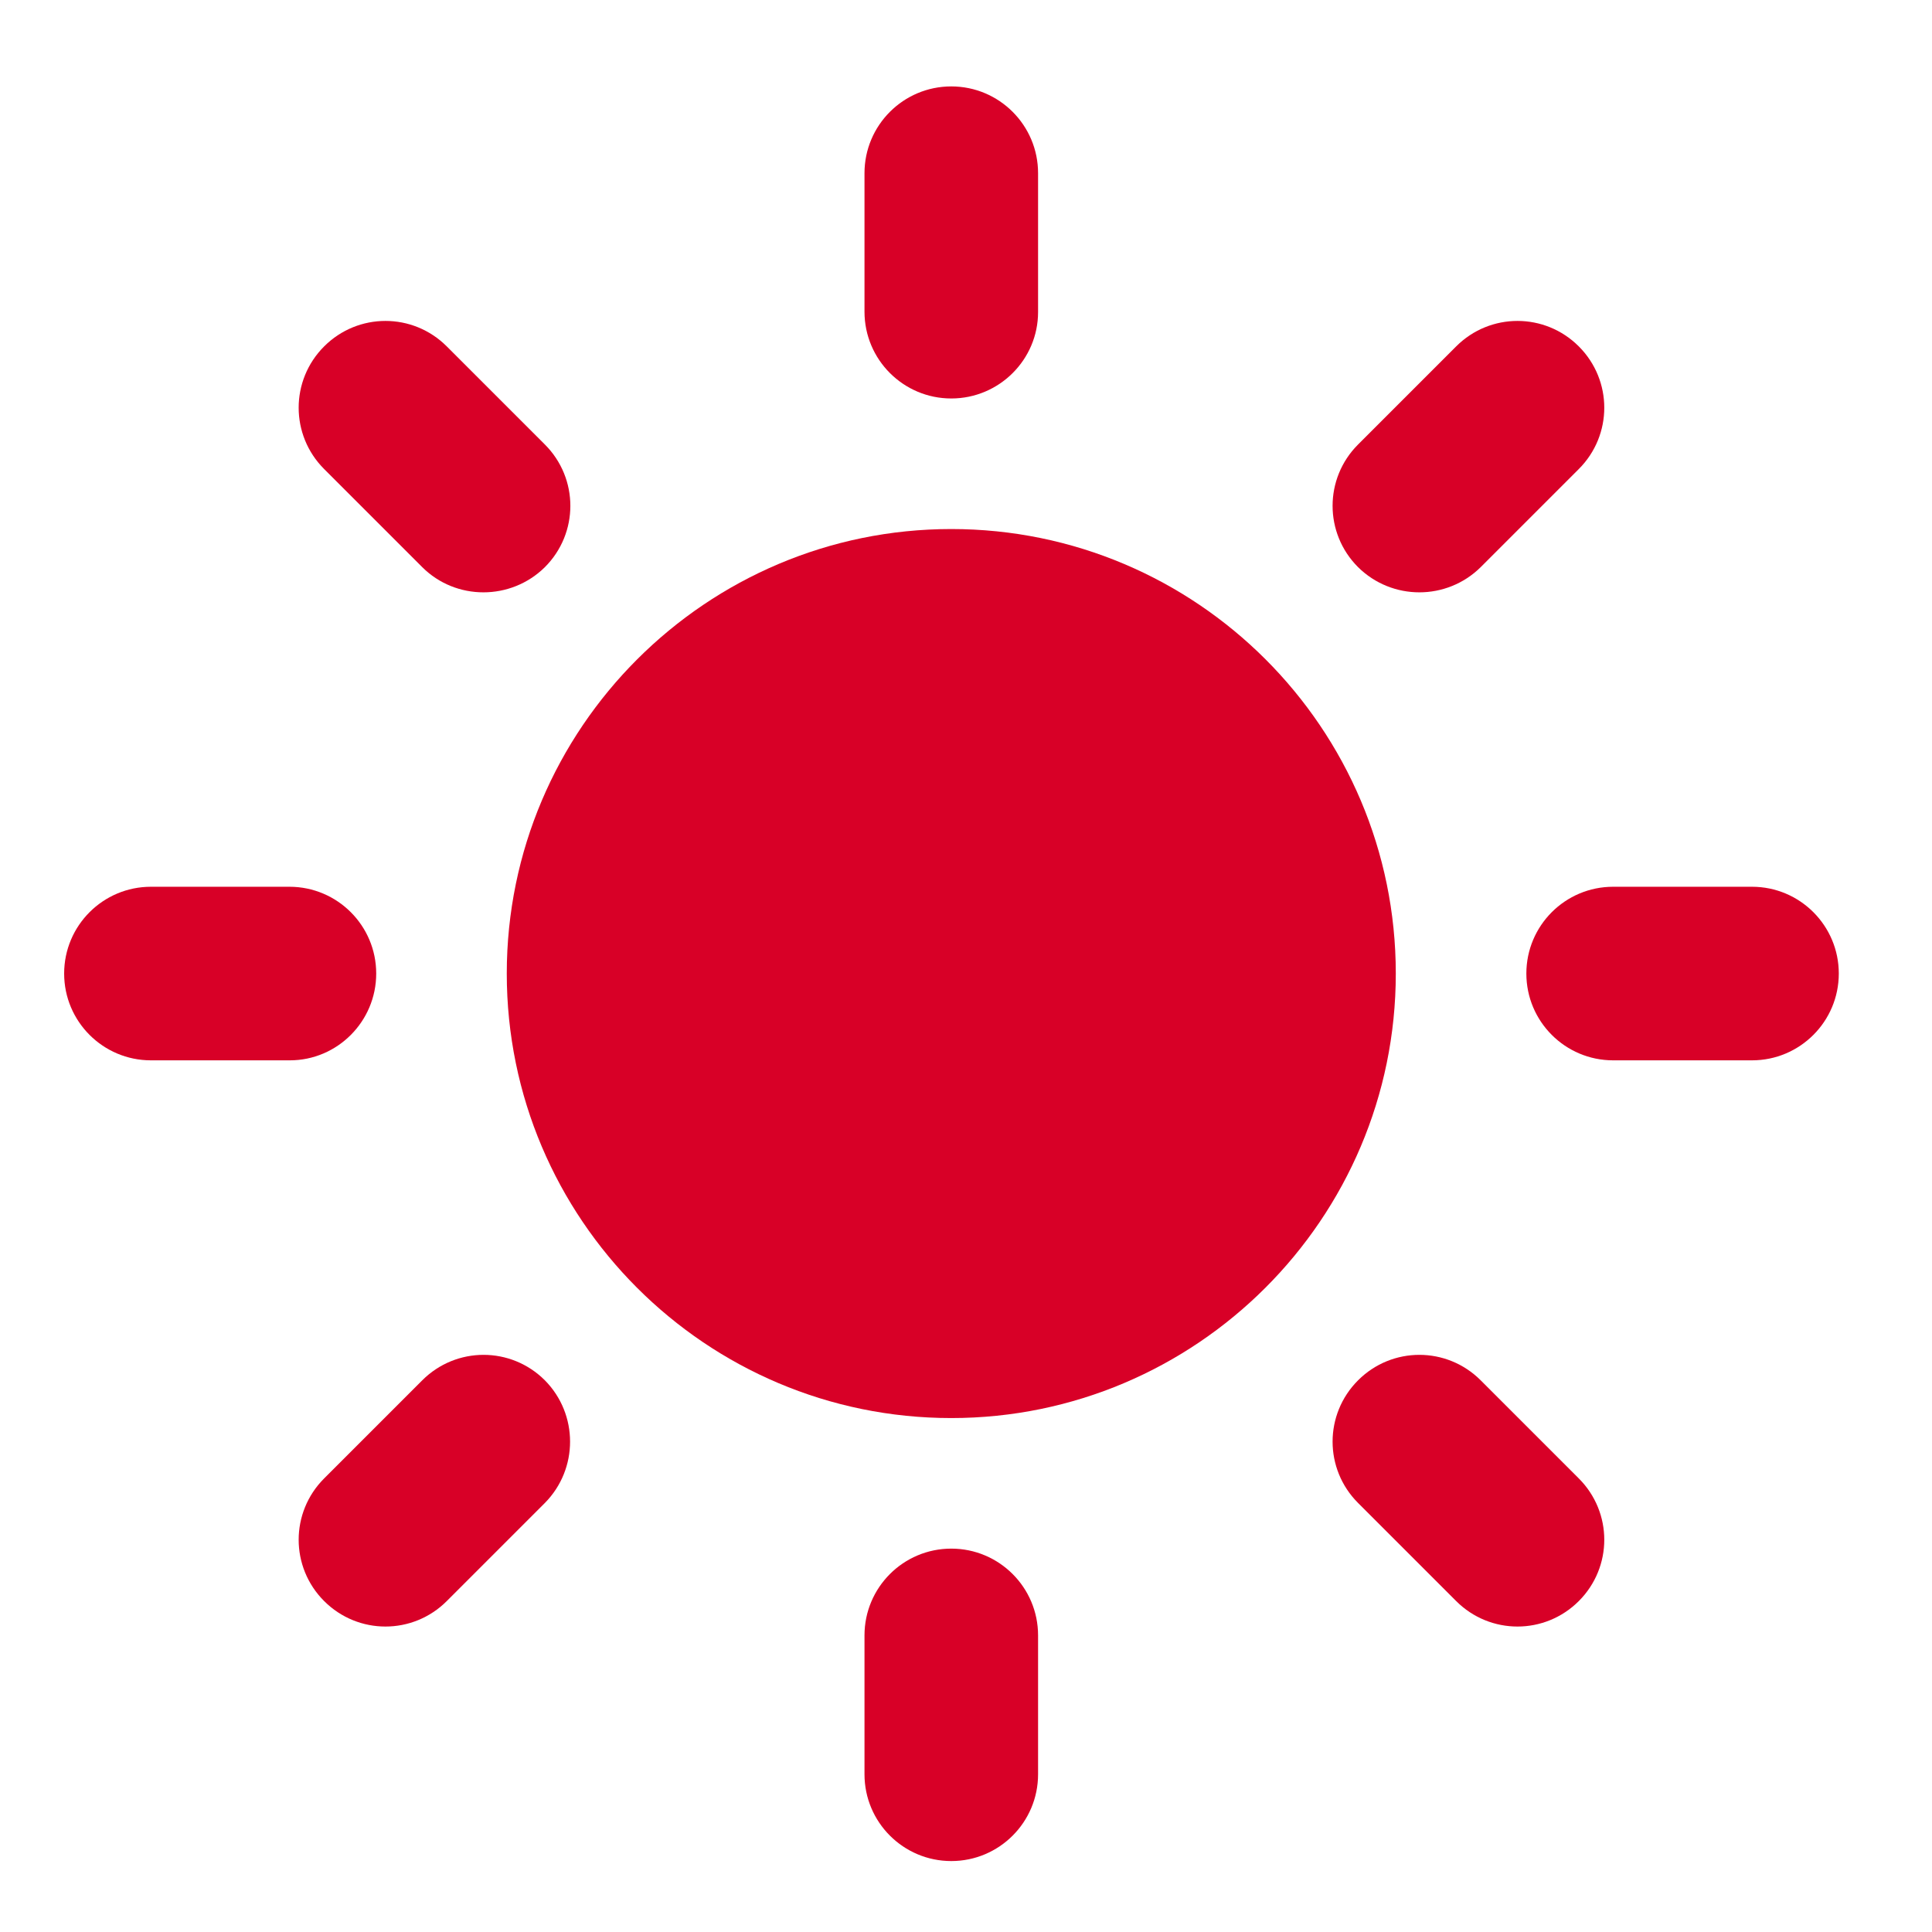
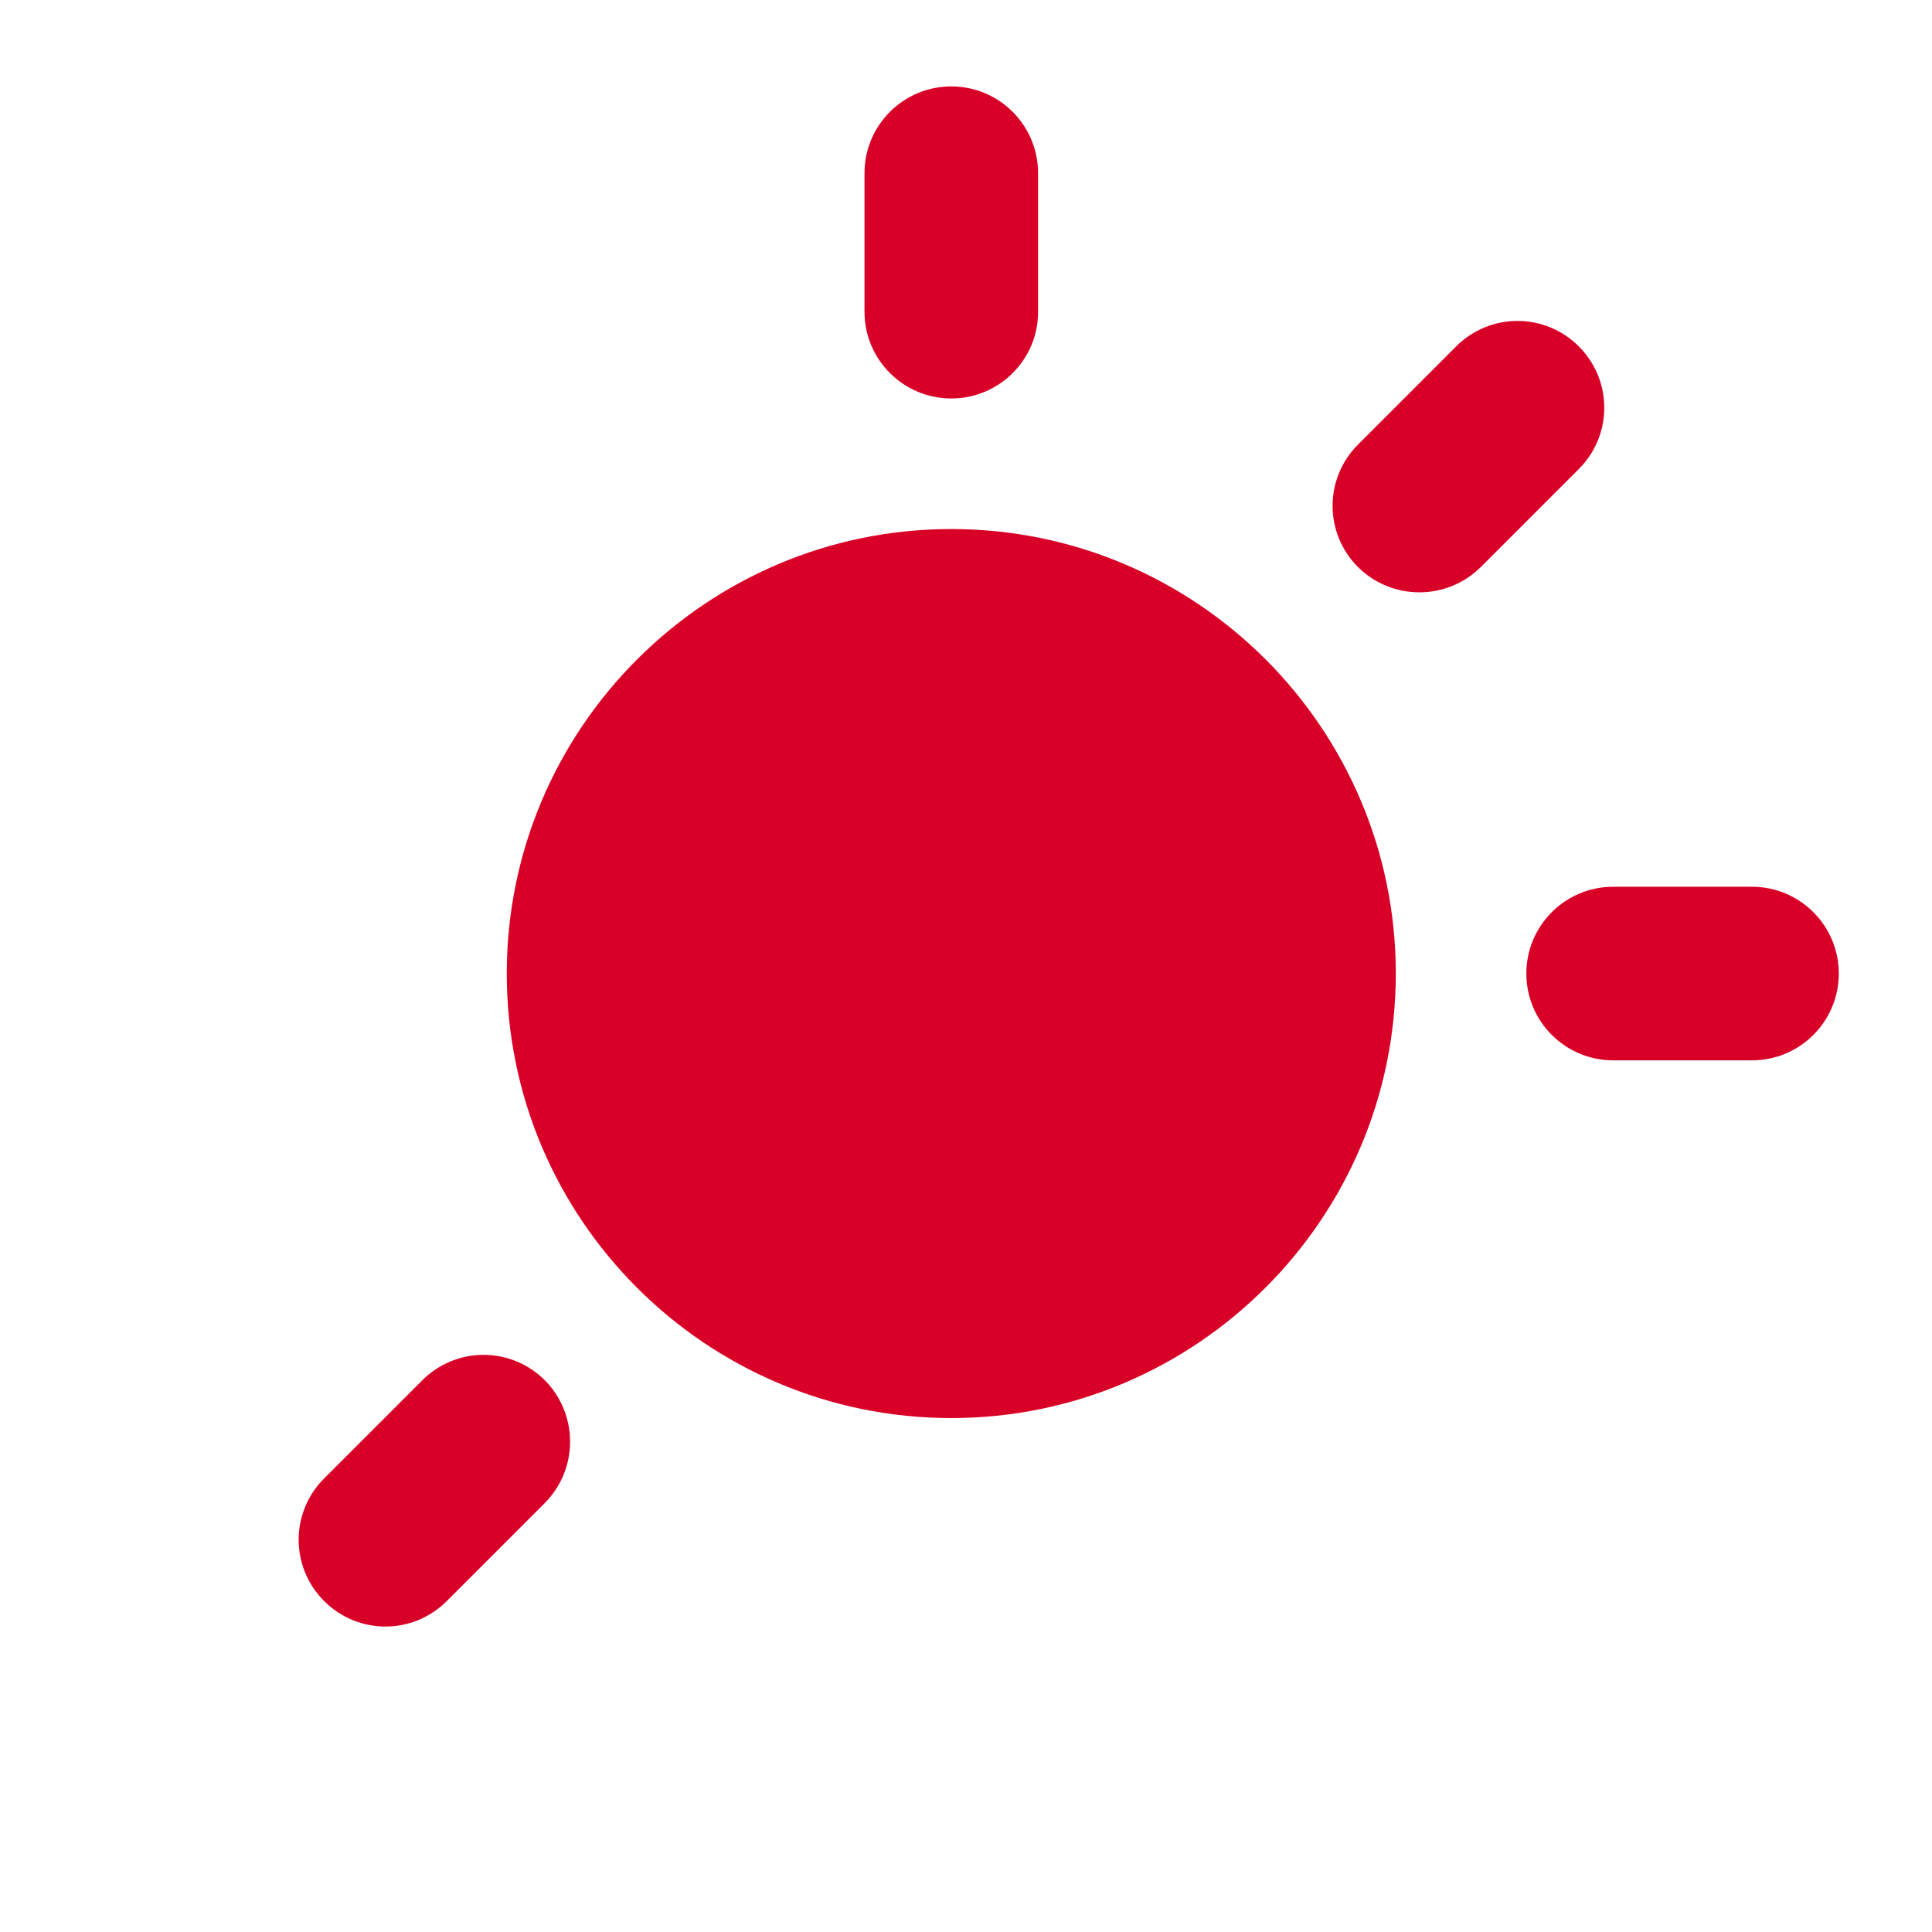
<svg xmlns="http://www.w3.org/2000/svg" version="1.1" width="80" height="80">
  <svg version="1.1" id="Capa_1" x="0" y="0" viewBox="0 0 512 512" style="enable-background:new 0 0 512 512;" xml:space="preserve" width="80" height="80">
    <style type="text/css">
	.st0{fill:#D80027;}
</style>
    <g>
      <g>
        <path class="st0" d="M252.1,140.2c-64.9,0-117.8,52.8-117.8,117.8s52.8,117.8,117.8,117.8c64.9,0,117.8-52.8,117.8-117.8    S317.1,140.2,252.1,140.2z" />
        <g>
          <g>
-             <path class="st0" d="M252.1,105.6c-12.7,0-23-10.3-23-23V45.9c0-12.7,10.3-23,23-23s23,10.3,23,23v36.8      C275.1,95.3,264.8,105.6,252.1,105.6z" />
+             <path class="st0" d="M252.1,105.6c-12.7,0-23-10.3-23-23V45.9c0-12.7,10.3-23,23-23s23,10.3,23,23v36.8      C275.1,95.3,264.8,105.6,252.1,105.6" />
          </g>
          <g>
-             <path class="st0" d="M252.1,410.4c-12.7,0-23,10.3-23,23v36.8c0,12.7,10.3,23,23,23s23-10.3,23-23v-36.8      C275.1,420.7,264.8,410.4,252.1,410.4z" />
-           </g>
+             </g>
          <g>
            <path class="st0" d="M359.9,150.3c-9-9-9-23.5,0-32.5l26-26c9-9,23.5-9,32.5,0c9,9,9,23.5,0,32.5l-26,26      C383.4,159.2,368.9,159.2,359.9,150.3z" />
          </g>
          <g>
            <path class="st0" d="M144.4,365.8c-9-9-23.5-9-32.5,0l-26,26c-9,9-9,23.5,0,32.5s23.5,9,32.5,0l26-26      C153.3,389.3,153.3,374.8,144.4,365.8z" />
          </g>
          <g>
            <path class="st0" d="M404.5,258c0-12.7,10.3-23,23-23h36.8c12.7,0,23,10.3,23,23c0,12.7-10.3,23-23,23h-36.8      C414.8,281,404.5,270.7,404.5,258z" />
          </g>
          <g>
-             <path class="st0" d="M99.7,258c0-12.7-10.3-23-23-23H40c-12.7,0-23,10.3-23,23c0,12.7,10.3,23,23,23h36.8      C89.4,281,99.7,270.7,99.7,258z" />
-           </g>
+             </g>
          <g>
-             <path class="st0" d="M359.9,365.8c9-9,23.5-9,32.5,0l26,26c9,9,9,23.5,0,32.5c-9,9-23.5,9-32.5,0l-26-26      C350.9,389.3,350.9,374.8,359.9,365.8z" />
-           </g>
+             </g>
          <g>
-             <path class="st0" d="M144.4,150.3c9-9,9-23.5,0-32.5l-26-26c-9-9-23.5-9-32.5,0c-9,9-9,23.5,0,32.5l26,26      C120.8,159.2,135.4,159.2,144.4,150.3z" />
-           </g>
+             </g>
        </g>
      </g>
    </g>
  </svg>
</svg>